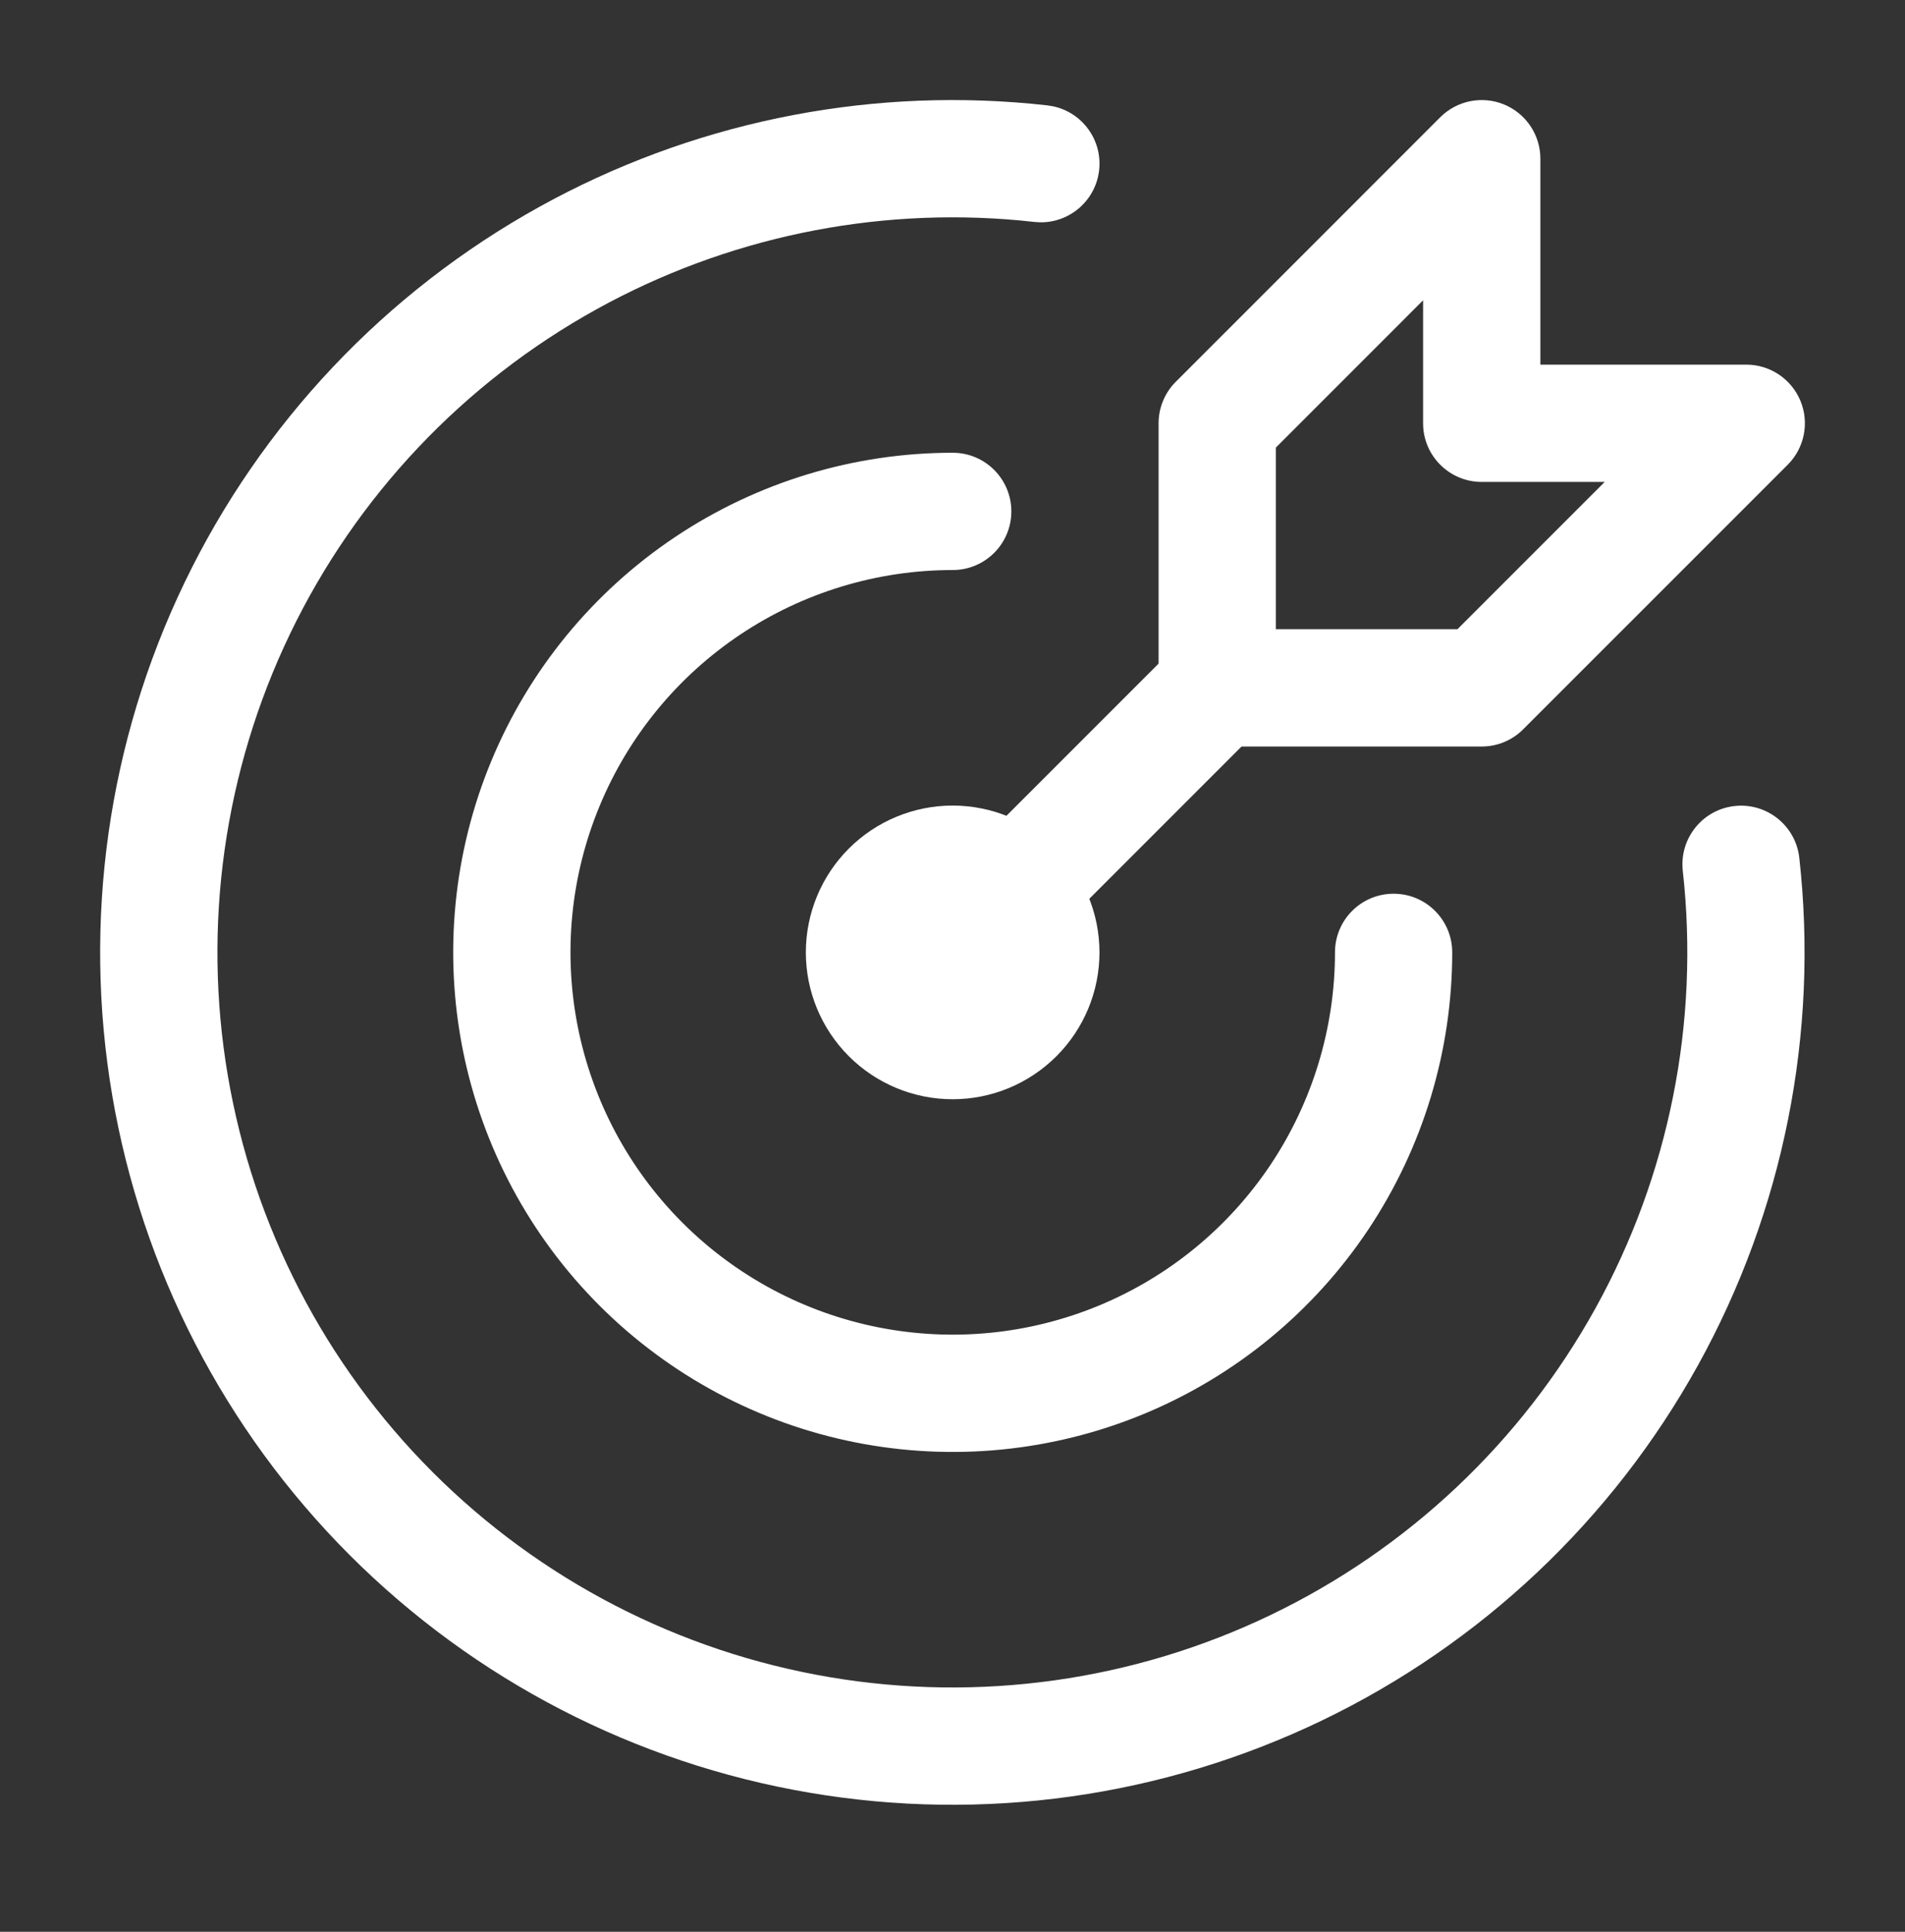
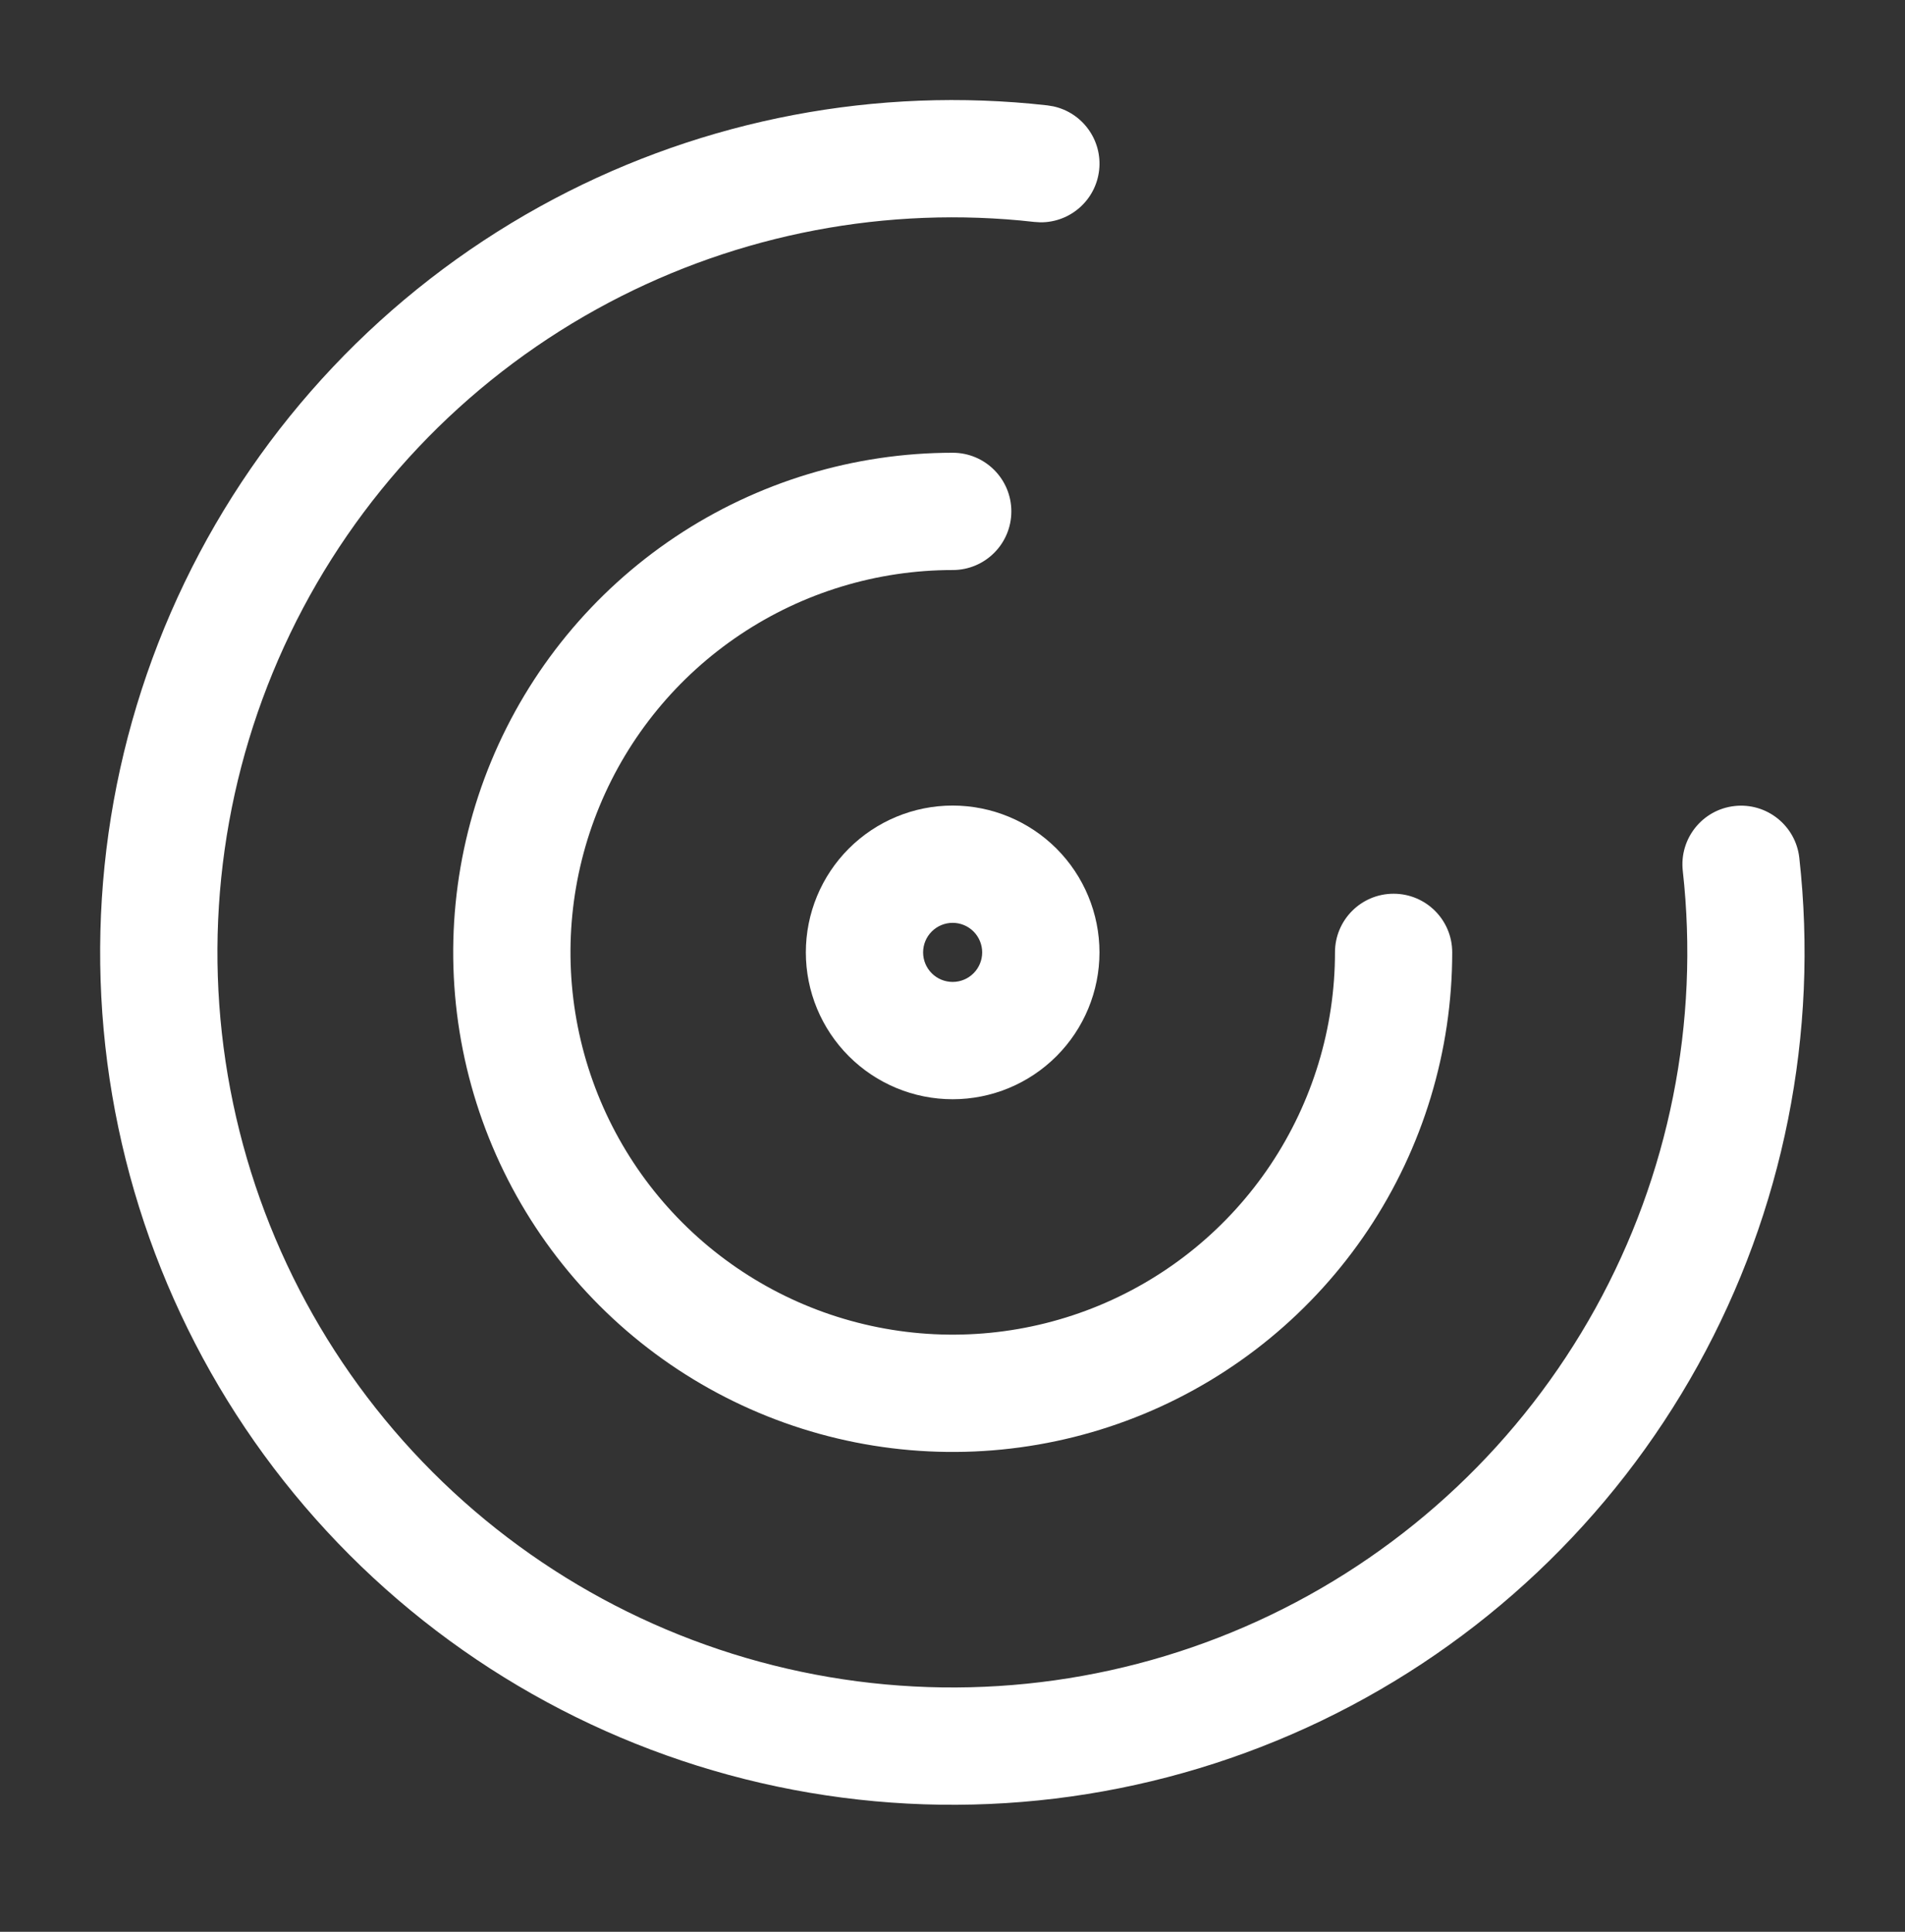
<svg xmlns="http://www.w3.org/2000/svg" width="72" height="73" viewBox="0 0 72 73" fill="none">
  <rect x="0" y="0" width="72" height="73" fill="#333333" stroke="none" />
  <path d="M37.122 35.99C37.122 35.694 37.004 35.41 36.795 35.2C36.586 34.991 36.302 34.873 36.006 34.873C35.71 34.873 35.425 34.991 35.216 35.2C35.006 35.41 34.889 35.694 34.889 35.99C34.889 36.286 35.007 36.57 35.216 36.779C35.425 36.989 35.71 37.106 36.006 37.106C36.302 37.106 36.586 36.989 36.795 36.779C37.004 36.57 37.122 36.286 37.122 35.99ZM41.555 35.99C41.555 37.462 40.969 38.873 39.929 39.913C38.888 40.954 37.477 41.539 36.006 41.539C34.534 41.539 33.123 40.954 32.082 39.913C31.042 38.873 30.457 37.462 30.457 35.99C30.457 34.519 31.041 33.107 32.082 32.066C33.123 31.026 34.534 30.441 36.006 30.441C37.477 30.442 38.888 31.026 39.929 32.066C40.969 33.107 41.555 34.519 41.555 35.99Z" fill="white" />
  <path d="M36.008 17.109C37.232 17.109 38.224 18.101 38.224 19.325C38.224 20.549 37.232 21.541 36.008 21.541C33.151 21.541 30.358 22.389 27.982 23.977C25.606 25.564 23.754 27.82 22.661 30.46C21.567 33.1 21.282 36.004 21.839 38.807C22.397 41.609 23.772 44.184 25.793 46.204C27.813 48.224 30.387 49.6 33.19 50.157C35.992 50.715 38.897 50.428 41.537 49.335C44.176 48.242 46.433 46.39 48.02 44.015C49.607 41.639 50.456 38.846 50.456 35.988C50.456 34.764 51.447 33.773 52.671 33.773C53.895 33.773 54.887 34.764 54.887 35.988C54.887 39.722 53.78 43.372 51.706 46.477C49.631 49.581 46.683 52.002 43.233 53.431C39.783 54.859 35.987 55.233 32.325 54.505C28.663 53.776 25.299 51.978 22.659 49.338C20.018 46.698 18.22 43.334 17.492 39.672C16.763 36.01 17.137 32.213 18.566 28.764C19.995 25.314 22.415 22.366 25.519 20.291C28.624 18.216 32.274 17.109 36.008 17.109Z" fill="white" />
  <path d="M20.406 7.805C26.066 4.675 32.533 3.323 38.964 3.918L39.587 3.982L39.81 4.019C40.908 4.256 41.67 5.292 41.542 6.432C41.413 7.572 40.441 8.413 39.318 8.401L39.092 8.387L38.555 8.331C33.01 7.818 27.433 8.984 22.551 11.684C17.513 14.471 13.465 18.754 10.967 23.942C8.47 29.13 7.646 34.965 8.61 40.642C9.574 46.318 12.278 51.555 16.348 55.627C20.419 59.7 25.655 62.407 31.331 63.373C37.007 64.34 42.843 63.52 48.032 61.025C53.221 58.53 57.506 54.484 60.296 49.447C63.085 44.41 64.24 38.63 63.601 32.908L68.005 32.416C68.746 39.052 67.408 45.753 64.174 51.594C60.939 57.435 55.97 62.127 49.953 65.02C43.936 67.913 37.167 68.865 30.586 67.743C24.004 66.622 17.933 63.483 13.213 58.761C8.494 54.039 5.358 47.967 4.24 41.384C3.122 34.802 4.077 28.035 6.973 22.019C9.869 16.003 14.564 11.036 20.406 7.805ZM65.557 30.459C66.774 30.323 67.87 31.2 68.005 32.416L63.601 32.908C63.466 31.691 64.341 30.595 65.557 30.459Z" fill="white" />
-   <path d="M54.435 4.43C55.069 3.797 56.023 3.607 56.851 3.95C57.679 4.293 58.219 5.101 58.219 5.998V13.779H66.001C66.897 13.779 67.705 14.319 68.048 15.147C68.391 15.975 68.201 16.928 67.567 17.562L57.569 27.56C57.154 27.976 56.591 28.21 56.003 28.21H46.005C44.781 28.21 43.789 27.218 43.789 25.994V15.996C43.789 15.408 44.022 14.844 44.438 14.428L54.435 4.43ZM48.221 16.914V23.777H55.085L60.65 18.212H56.003C54.779 18.212 53.786 17.22 53.786 15.996V11.348L48.221 16.914Z" fill="white" />
-   <path d="M44.608 24.275C45.478 23.564 46.762 23.615 47.574 24.426C48.439 25.291 48.439 26.695 47.574 27.561L37.577 37.558L37.408 37.71C36.537 38.42 35.253 38.369 34.442 37.558C33.577 36.692 33.577 35.289 34.442 34.424L44.44 24.426L44.608 24.275Z" fill="white" />
</svg>